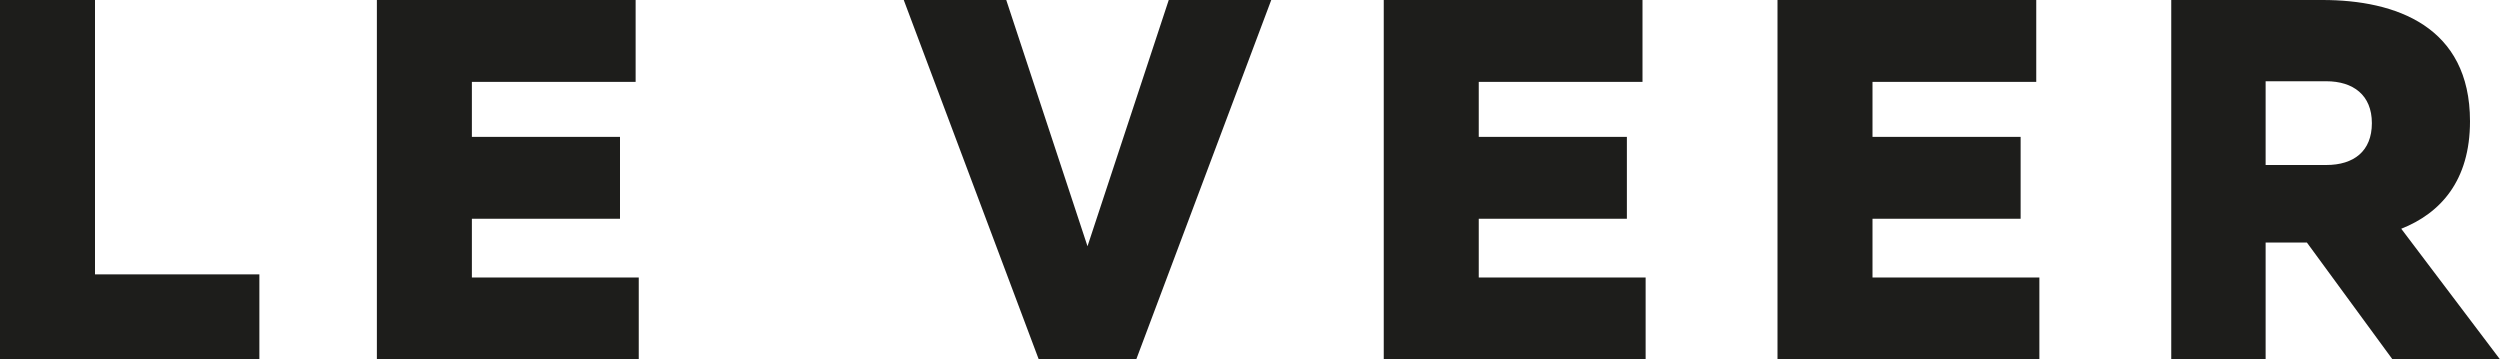
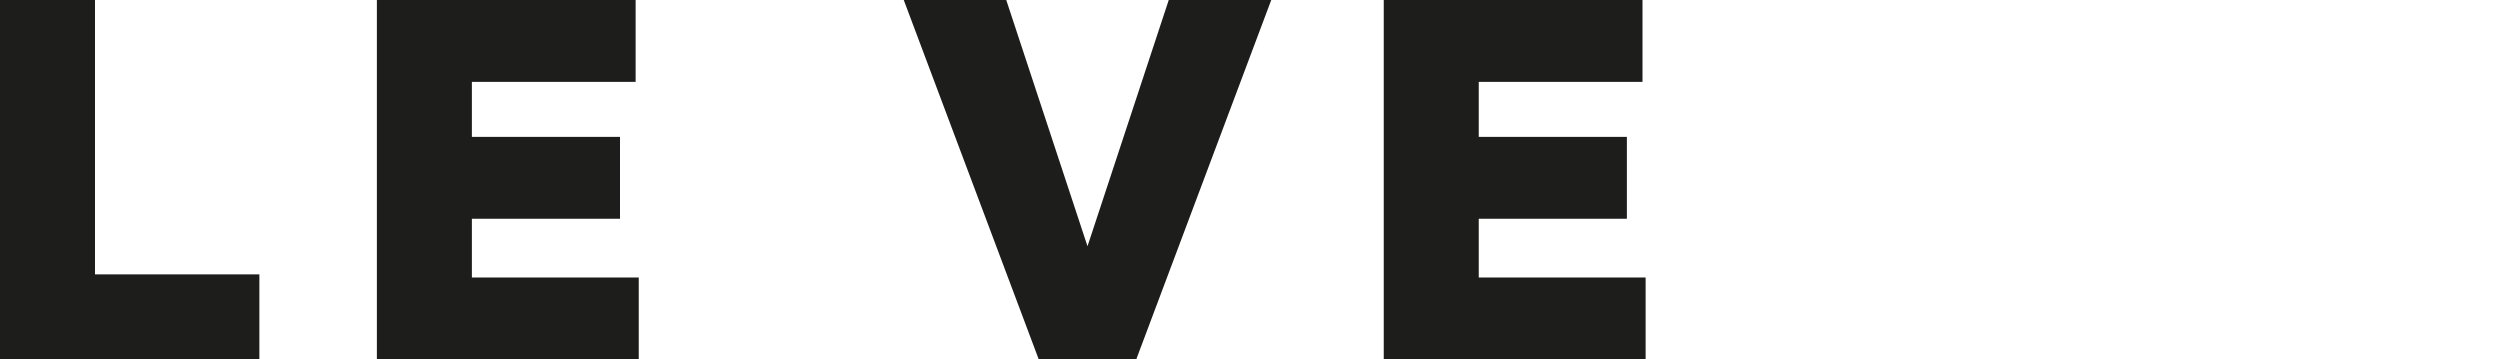
<svg xmlns="http://www.w3.org/2000/svg" xml:space="preserve" style="enable-background:new 0 0 400 57.5;" viewBox="0 0 400 57.5" y="0px" x="0px" id="Laag_1" version="1.1">
  <style type="text/css">
	.st0{fill:#1D1D1B;}
</style>
  <g>
    <path d="M15.2,0v43.9h26.3v13.6H0V0H15.2z" class="st0" />
    <path d="M101.7,0v13.1H75.5v8.8h23.7V35H75.5v9.4h26.7v13.1H60.3V0H101.7z" class="st0" />
    <path d="M166.2,57.5L144.6,0h16.4l13,39.4L187,0h16.4l-21.6,57.5H166.2L166.2,57.5z" class="st0" />
    <path d="M262.8,0v13.1h-26.2v8.8h23.7V35h-23.7v9.4h26.7v13.1h-41.9V0H262.8z" class="st0" />
-     <path d="M325.8,0v13.1h-26.2v8.8h23.7V35h-23.7v9.4h26.7v13.1h-41.9V0H325.8z" class="st0" />
-     <path d="M347.4,57.5V0h24.2c11.7,0,23.6,4.2,23.6,19.4c0,9.5-4.7,14.7-11,17.2L400,57.5h-17.2l-13.7-18.7h-6.6v18.7   C362.5,57.5,347.4,57.5,347.4,57.5z M362.5,26.4h9.7c4.4,0,7.3-2.2,7.3-6.7s-3-6.7-7.3-6.7h-9.7V26.4z" class="st0" />
  </g>
</svg>